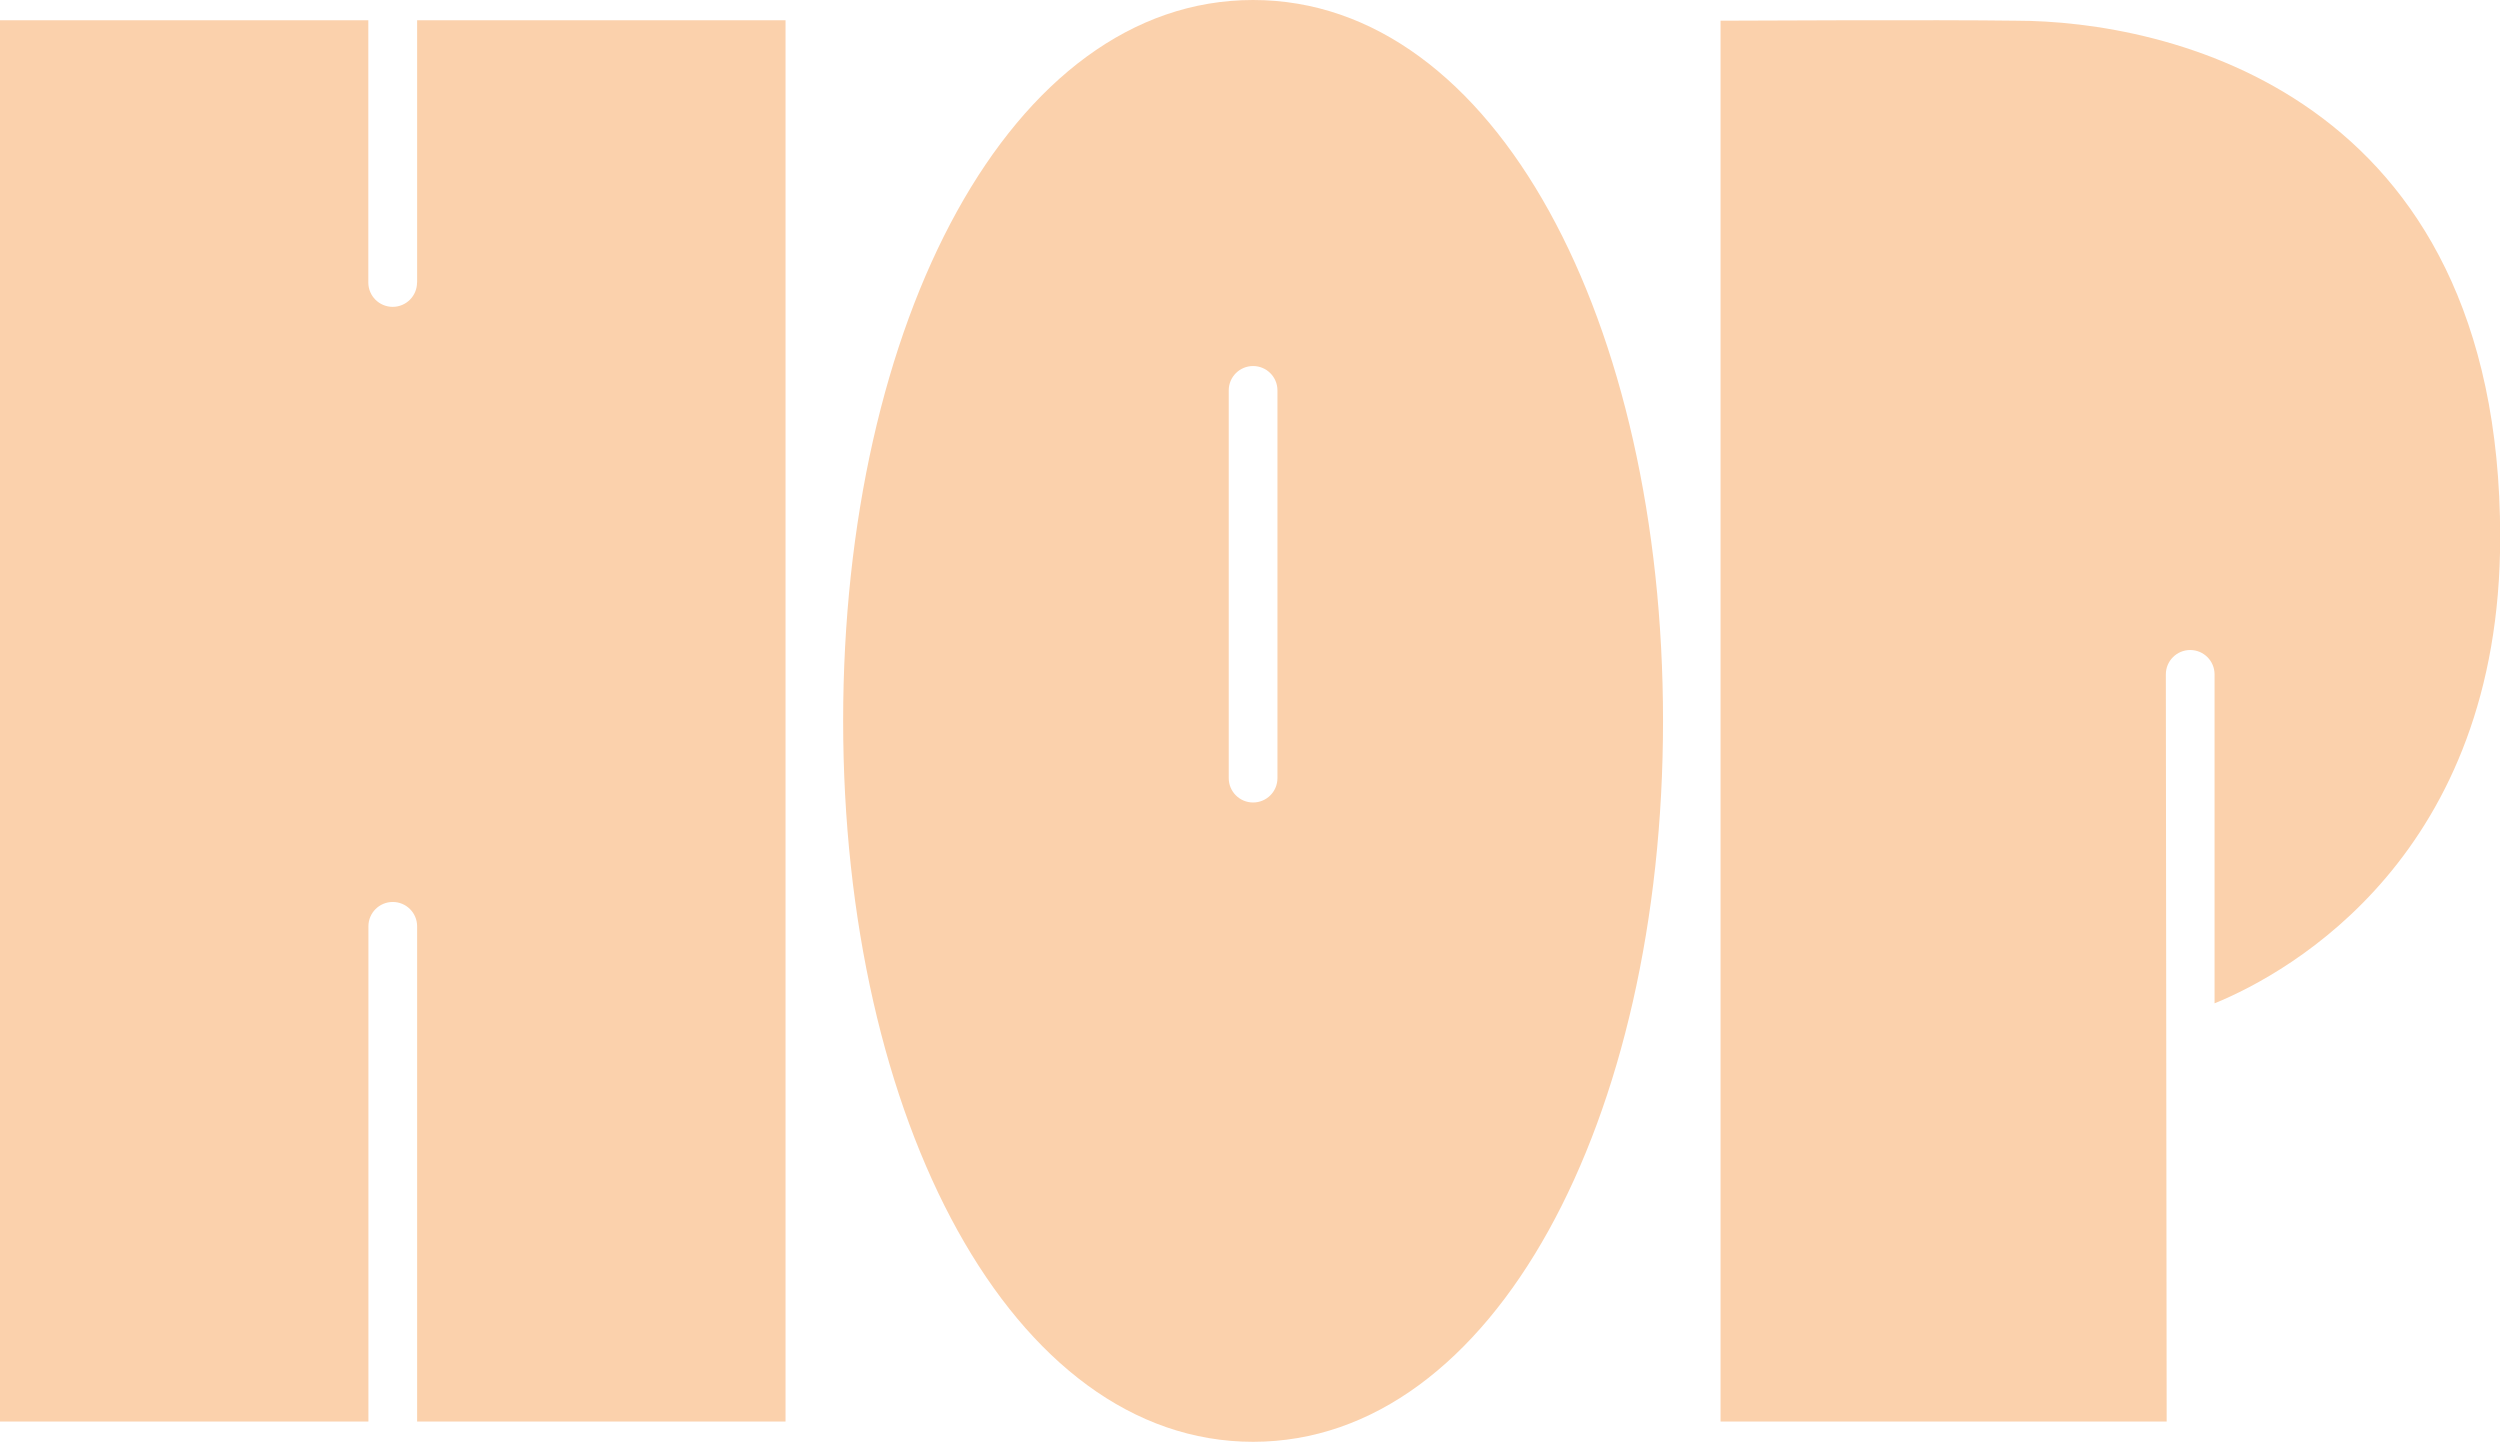
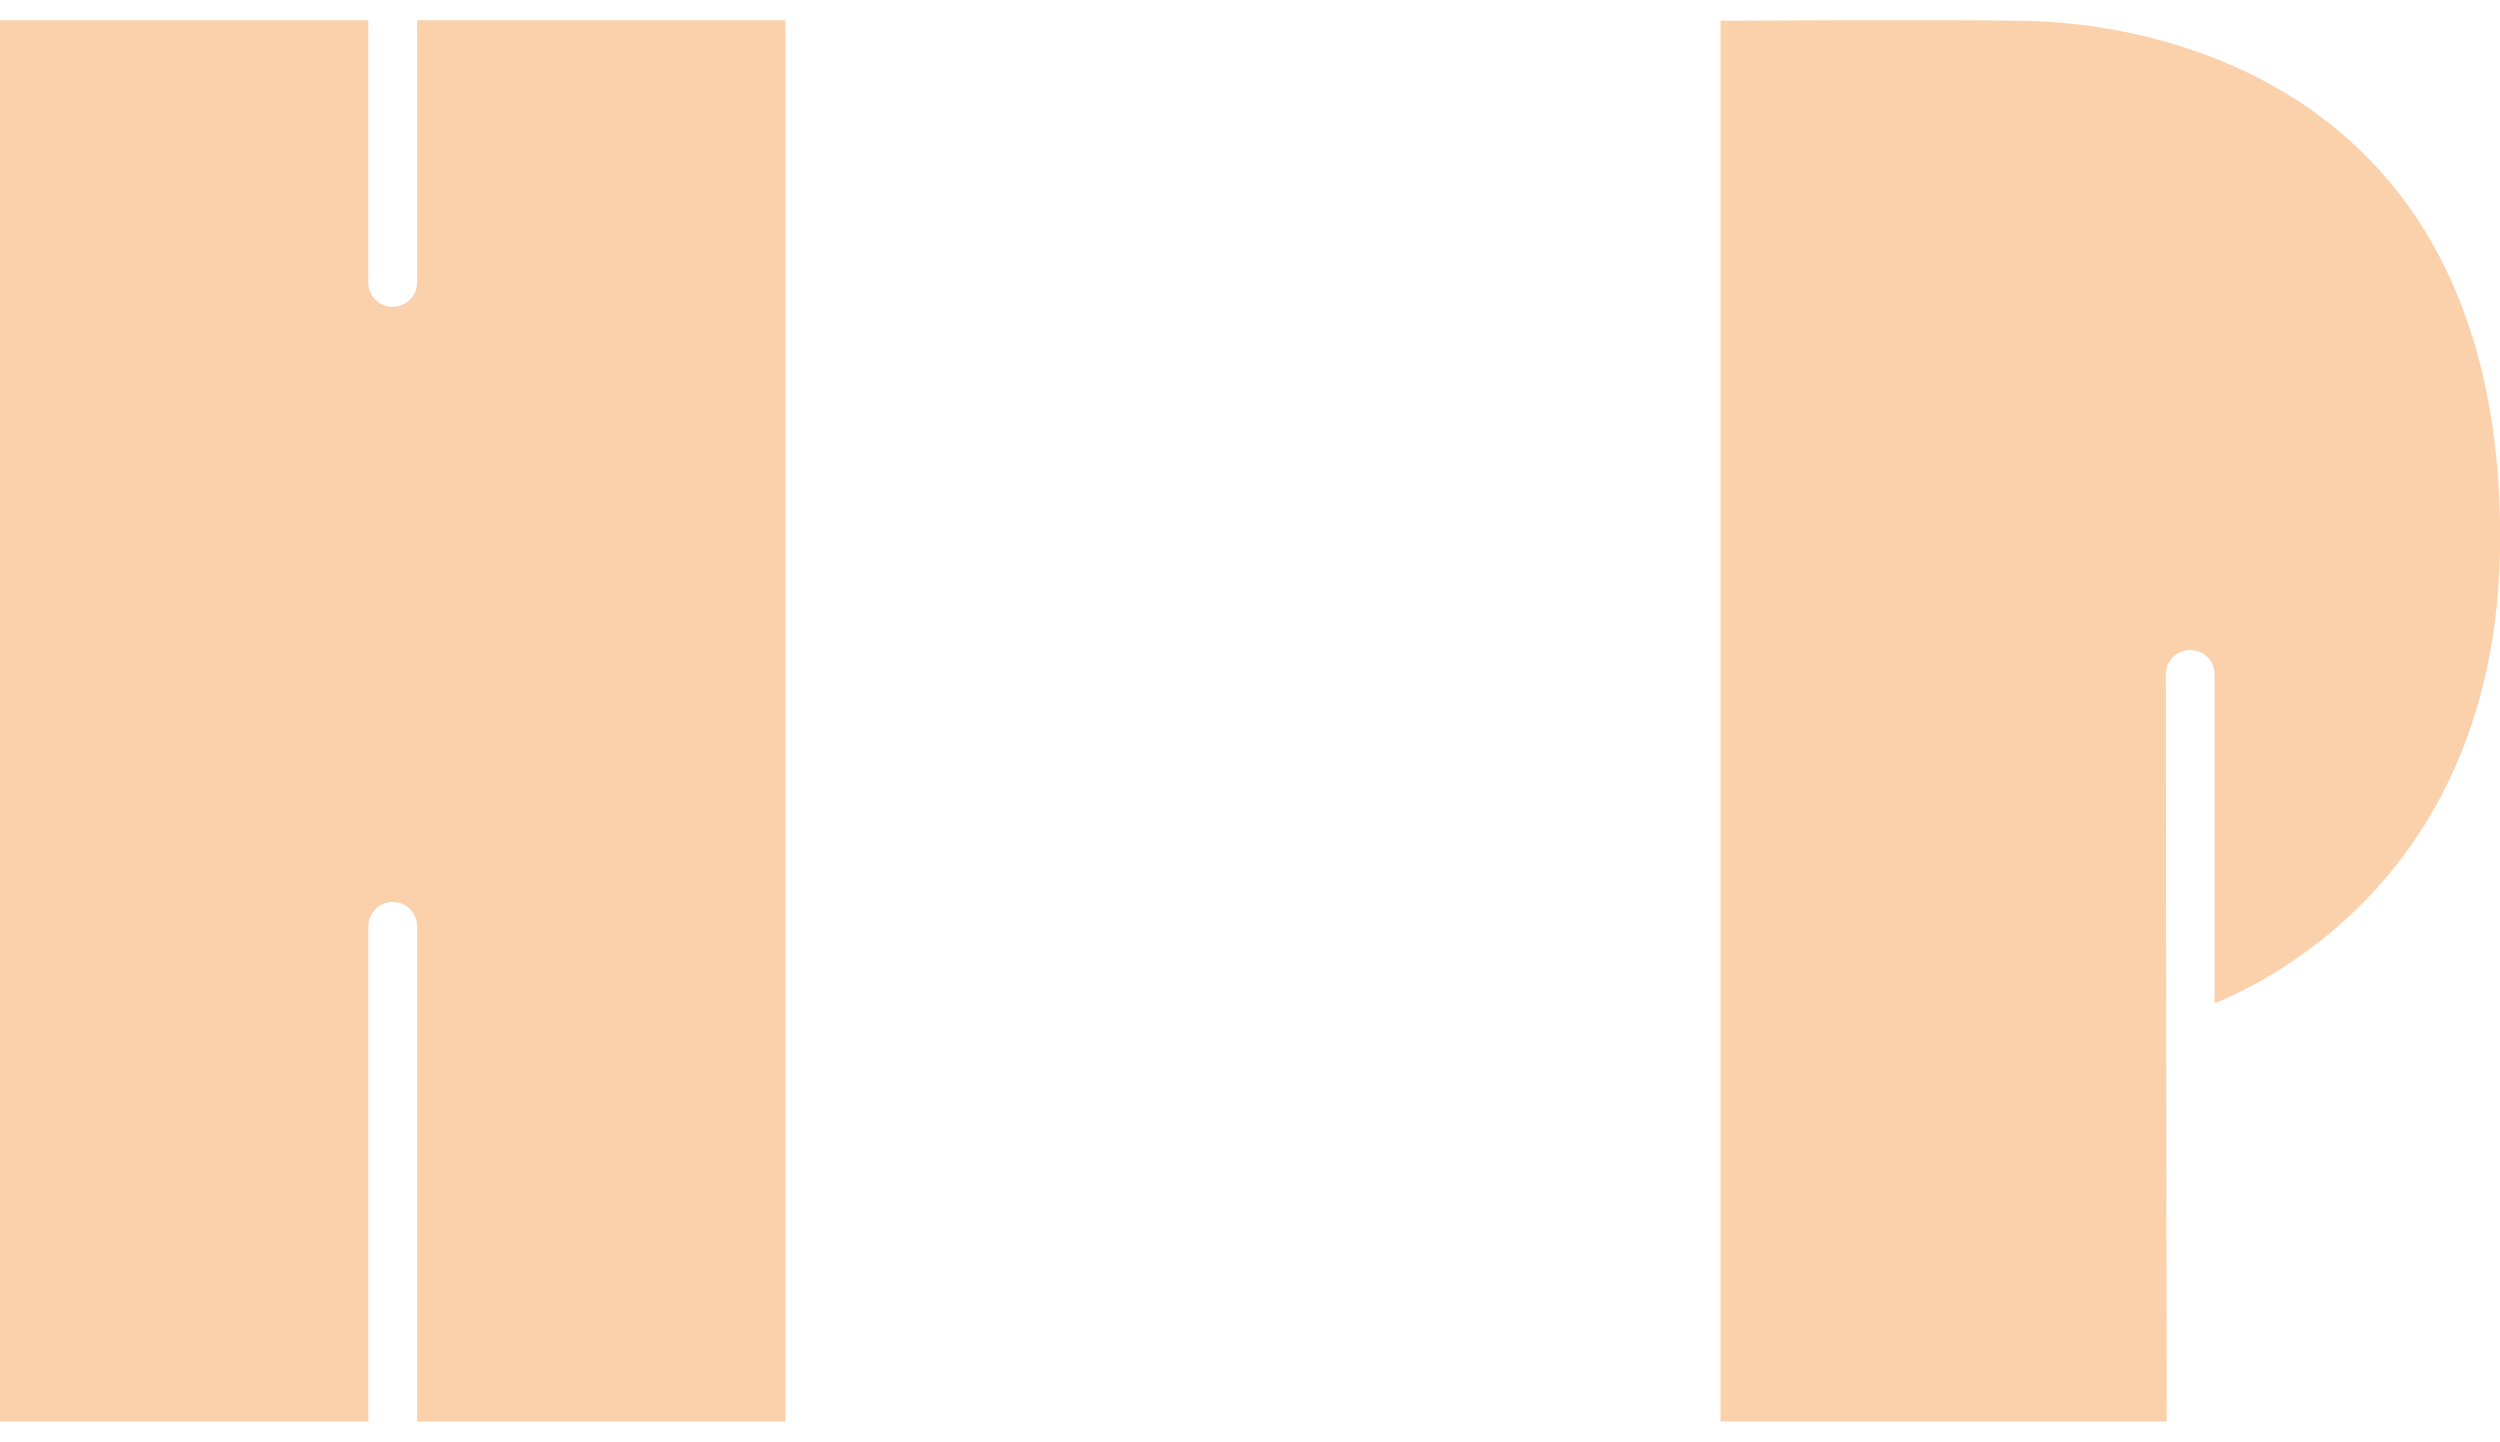
<svg xmlns="http://www.w3.org/2000/svg" width="378" height="218" viewBox="0 0 378 218" fill="none">
  <g clip-path="url(#clip0_262_860)">
    <path d="M304.777 3.129C293.62 2.964 260.148 3.129 260.148 3.129V214.94H327.6L327.476 101.96C327.476 99.929 329.125 98.282 331.159 98.282C333.192 98.282 334.841 99.929 334.841 101.96V151.705C346.507 146.943 378.027 129.118 378.027 81.225C378.027 13.723 327.188 3.129 304.791 3.129H304.777Z" fill="#FBD1AC" />
    <path d="M63.055 42.719C63.055 44.75 61.406 46.397 59.373 46.397C57.339 46.397 55.69 44.75 55.69 42.719V3.06H0V214.94H55.704V140.055C55.704 138.024 57.353 136.377 59.386 136.377C61.42 136.377 63.069 138.024 63.069 140.055V214.94H118.773V3.06H63.069V42.719H63.055Z" fill="#FBD1AC" />
-     <path d="M189.467 0C152.766 0 127.484 48.798 127.484 109C127.484 169.202 153 218 189.467 218C225.934 218 251.45 169.202 251.45 109C251.45 48.798 226.168 0 189.467 0ZM193.15 117.659C193.15 119.69 191.501 121.337 189.467 121.337C187.434 121.337 185.785 119.69 185.785 117.659V59.022C185.785 56.991 187.434 55.344 189.467 55.344C191.501 55.344 193.15 56.991 193.15 59.022V117.659Z" fill="#FBD1AC" />
  </g>
  <defs>
    <clipPath id="clip0_262_860">
      <rect width="378" height="218" fill="white" />
    </clipPath>
  </defs>
</svg>